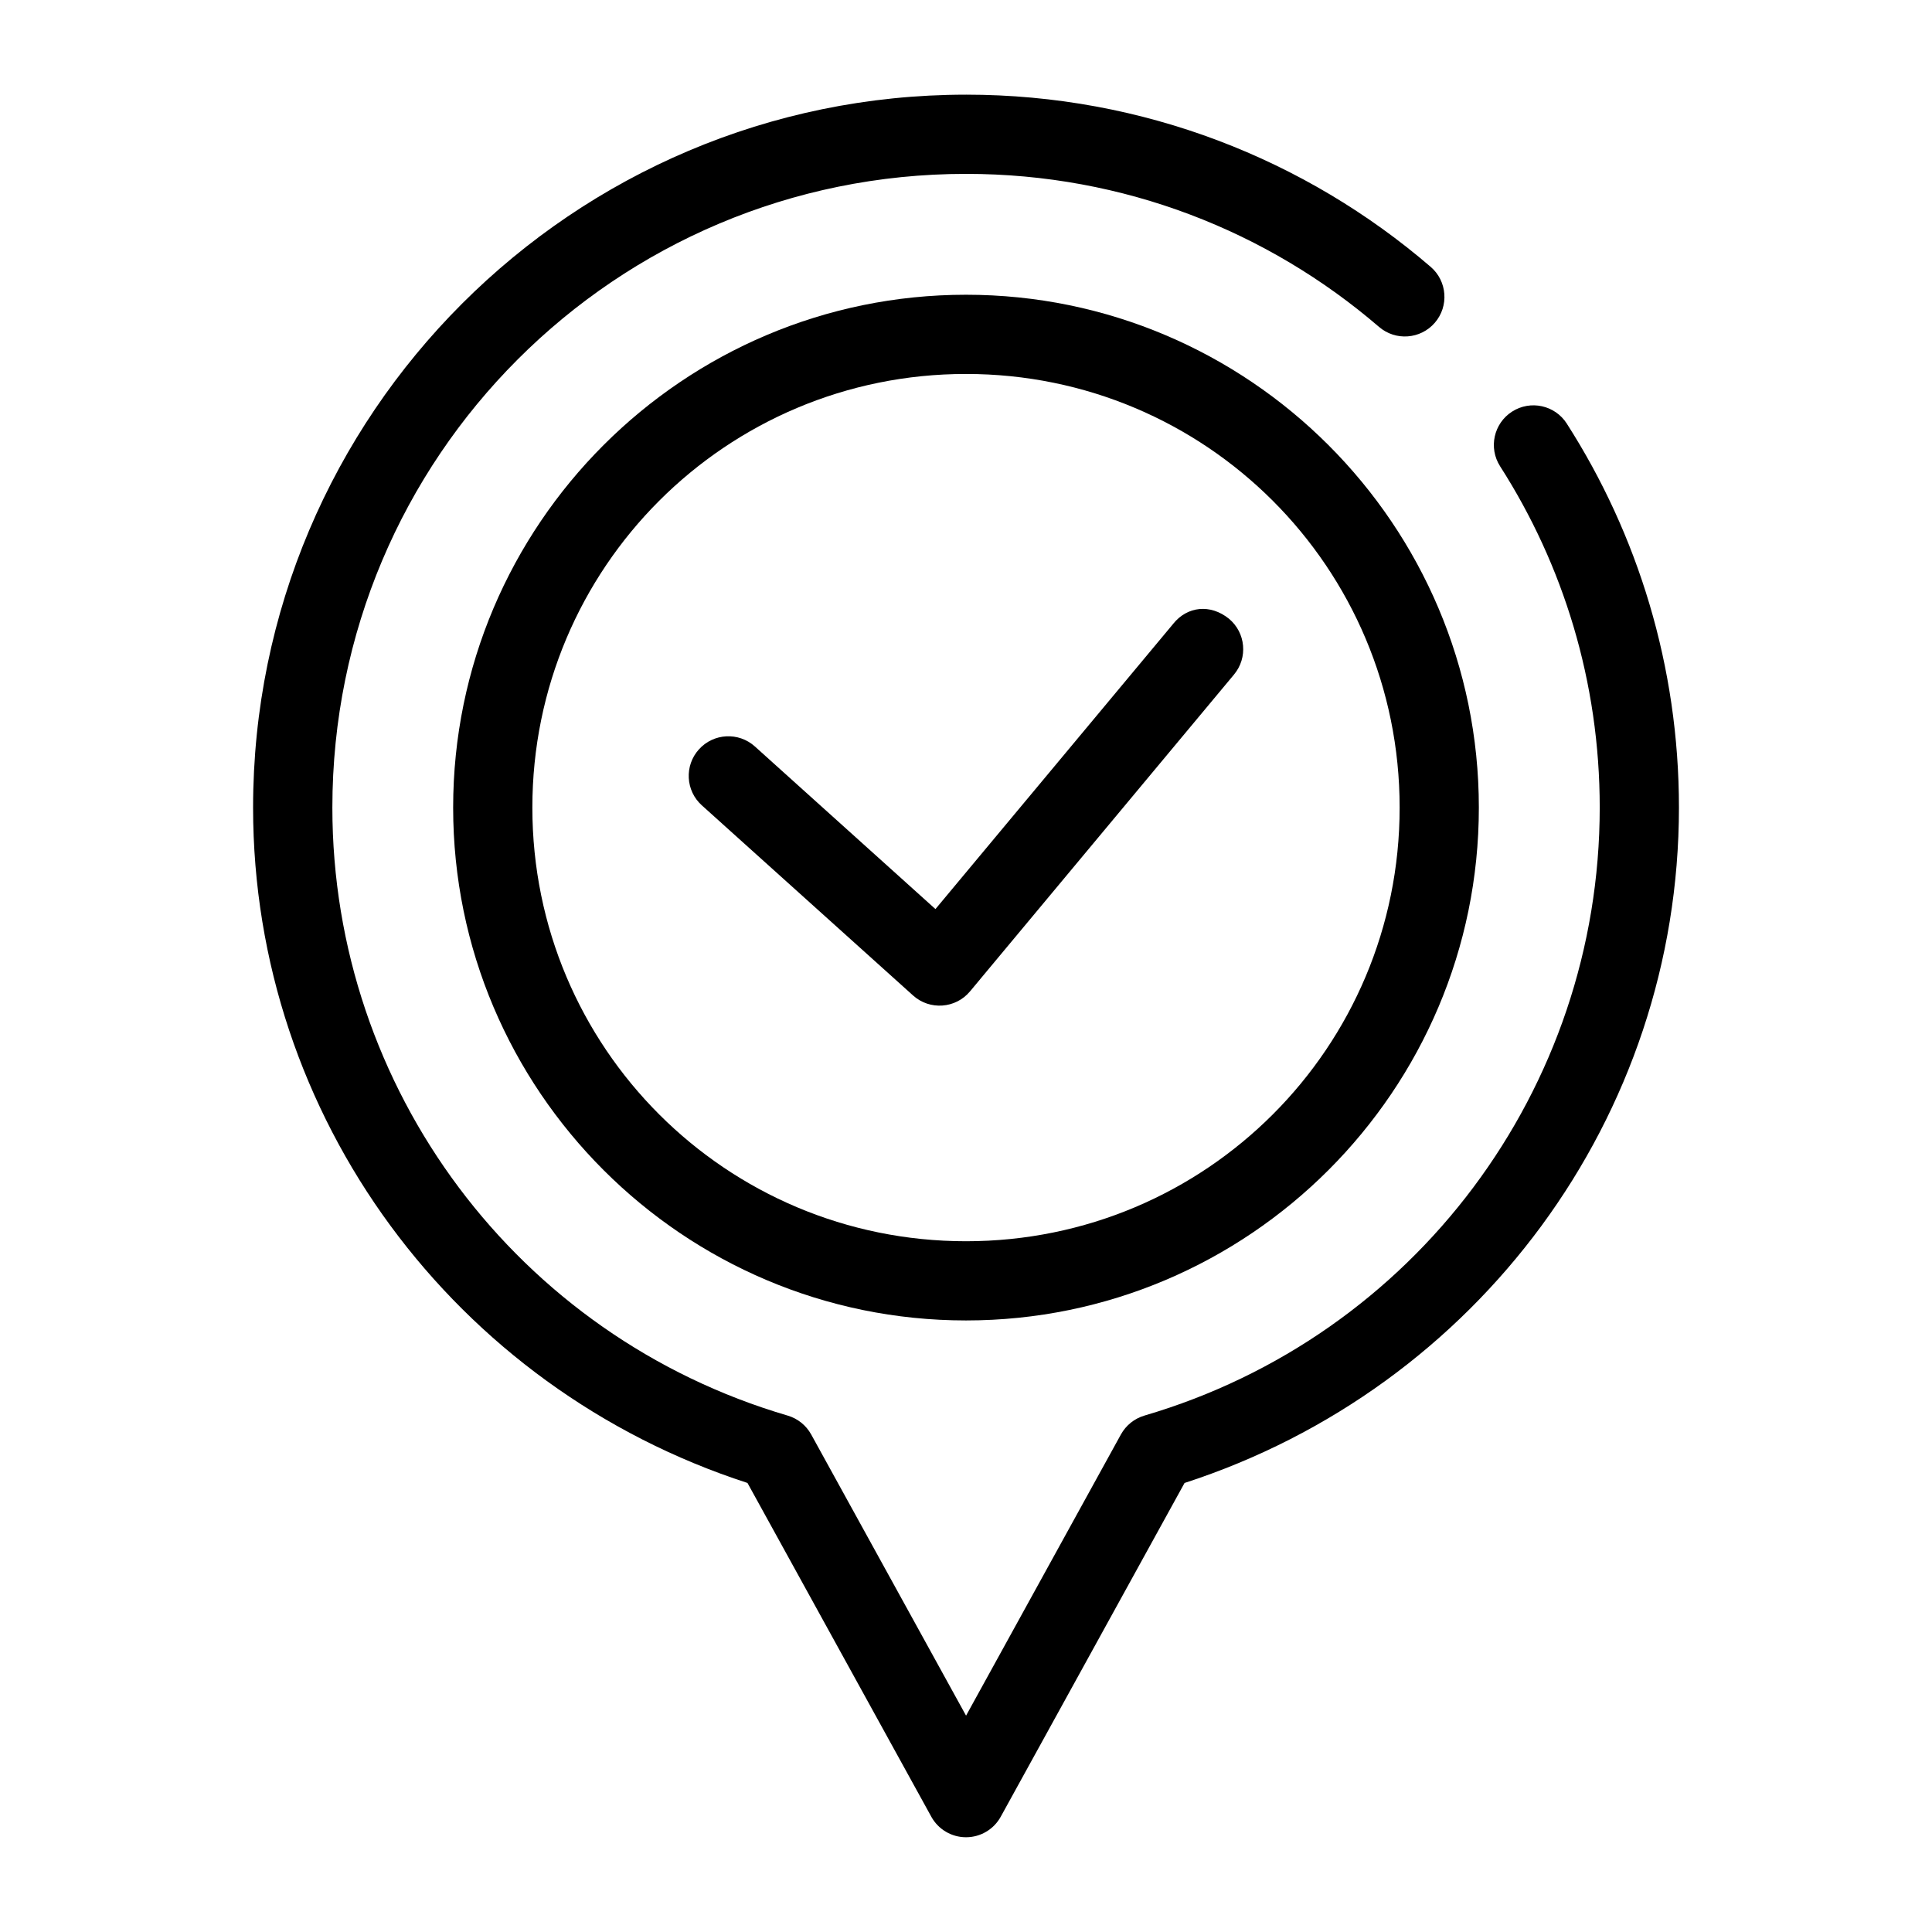
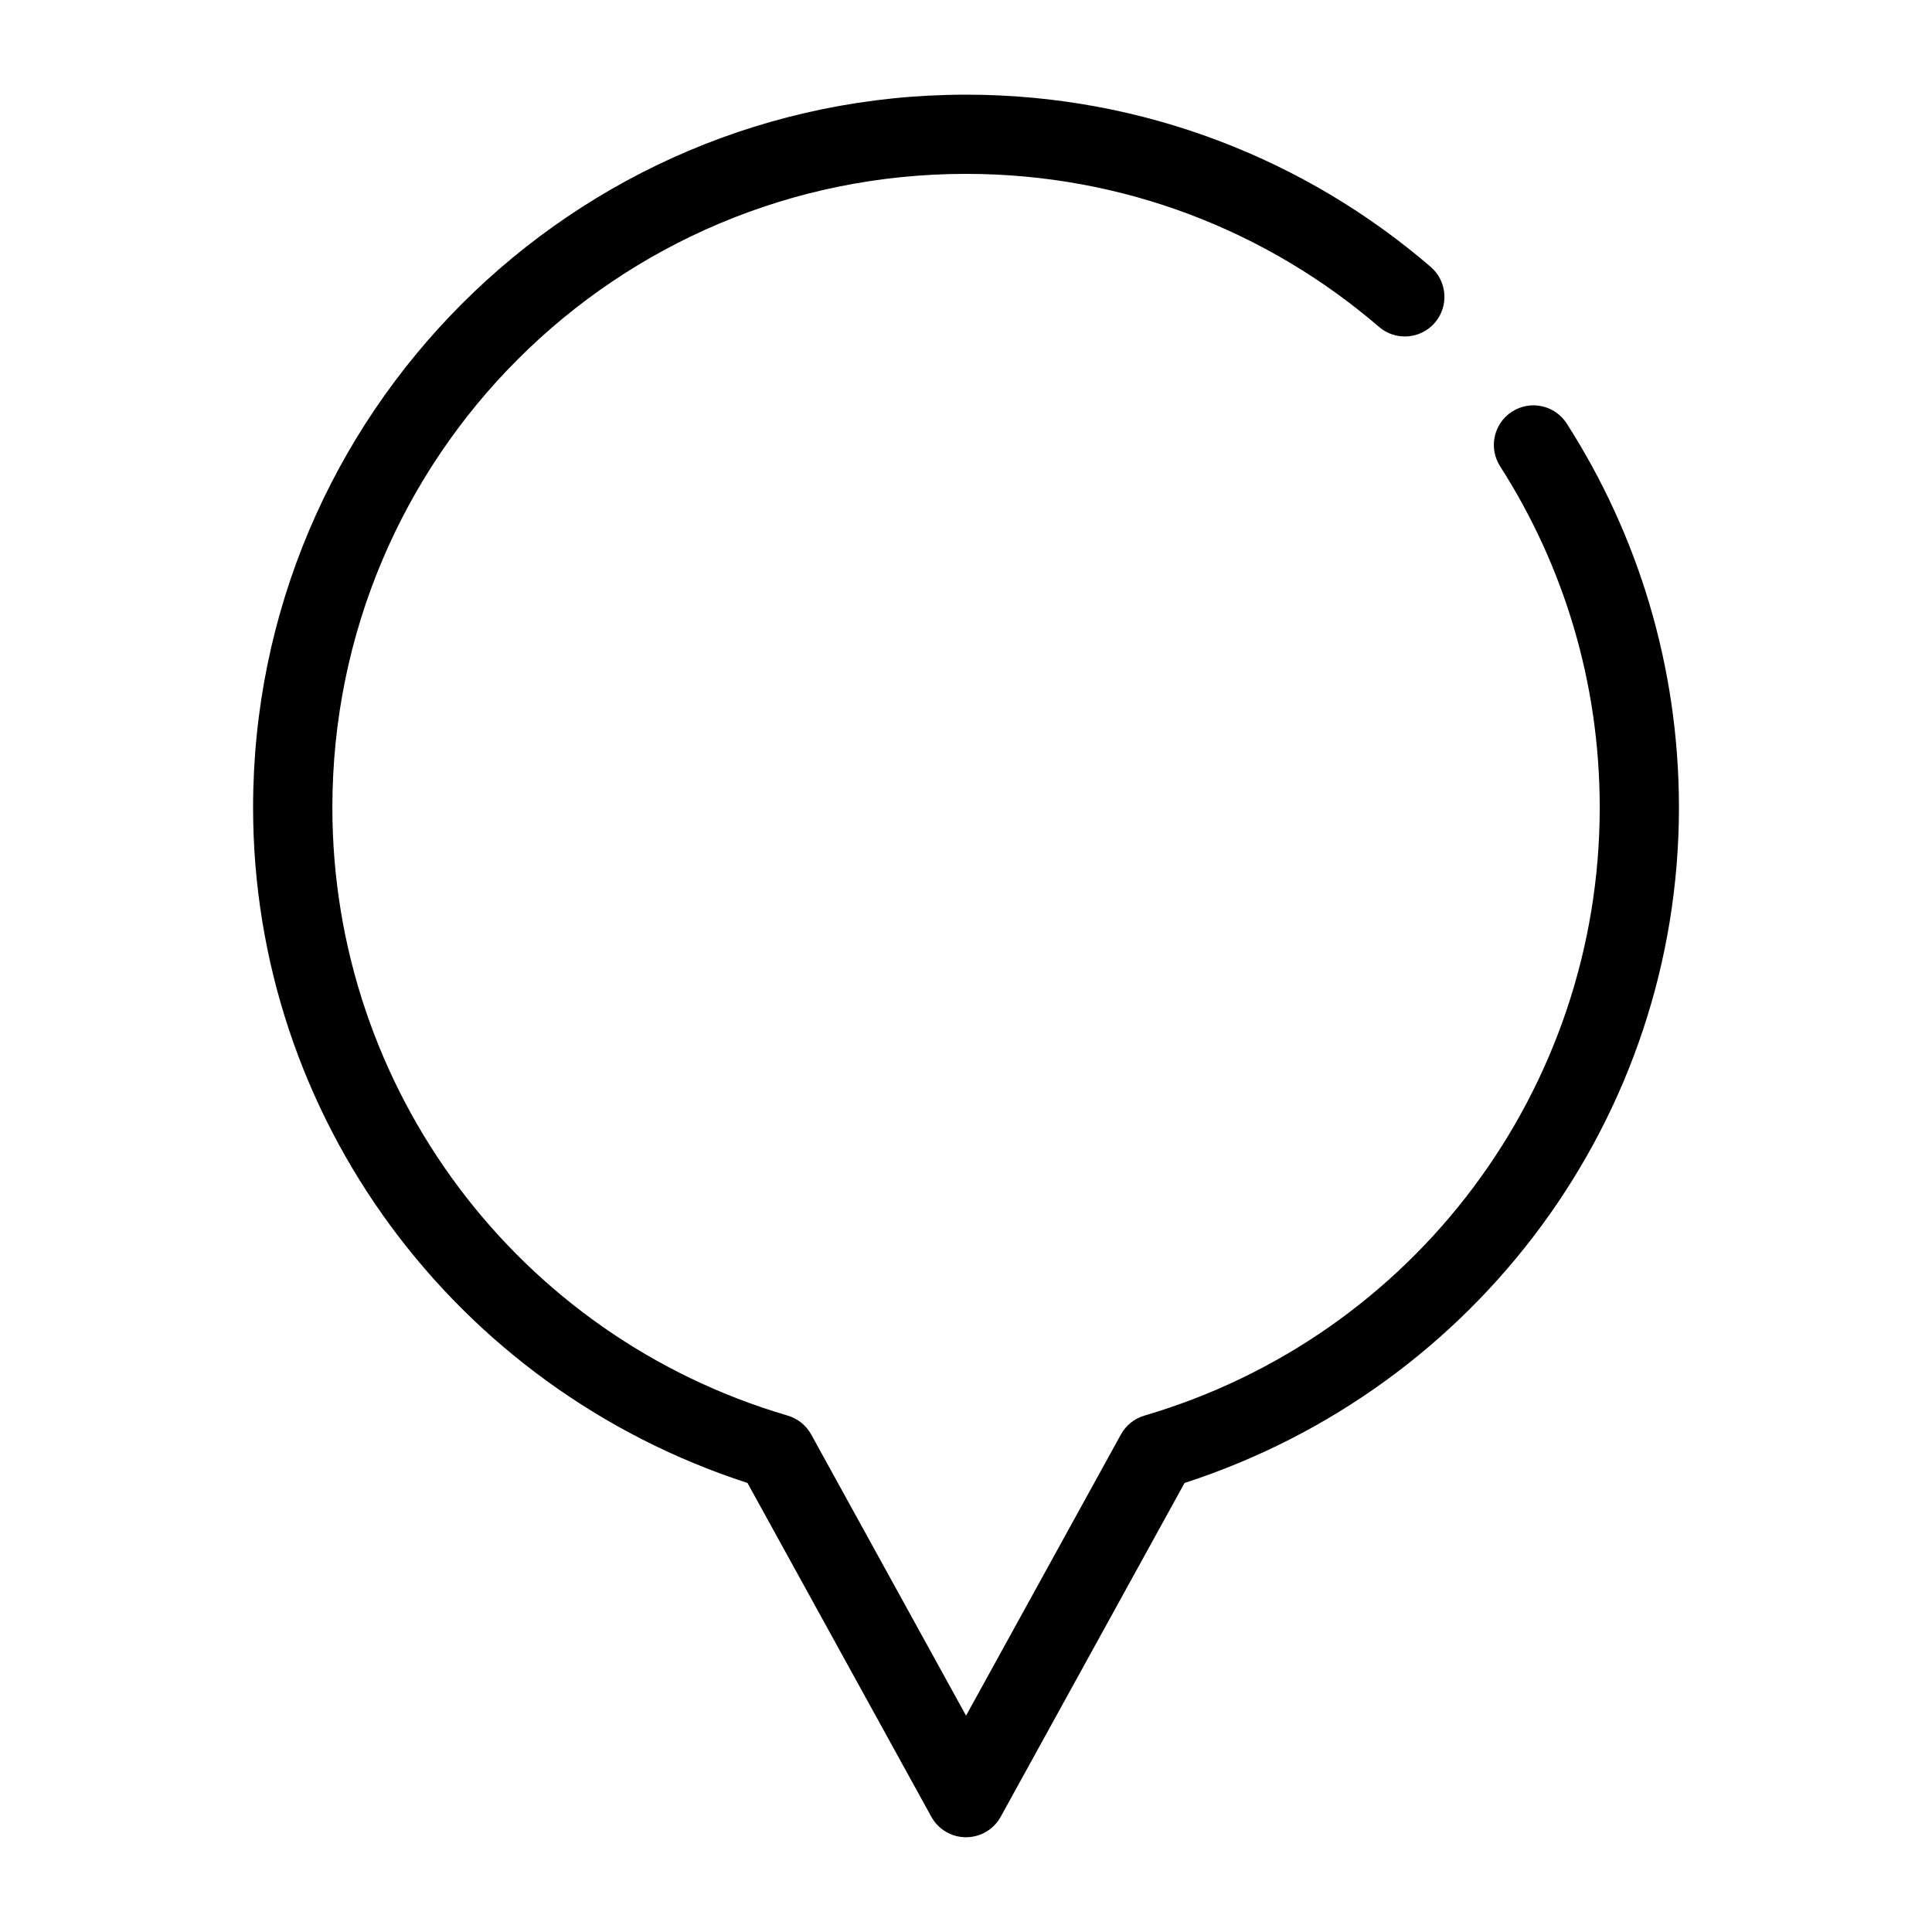
<svg xmlns="http://www.w3.org/2000/svg" fill="#000000" width="800px" height="800px" version="1.1" viewBox="144 144 512 512">
  <g>
    <path d="m400 169.09c-104.22 0-188.93 84.711-188.93 188.93 0.012 82.008 53.395 153.81 131.02 178.98l48.73 88.477v0.004c1.852 3.34 5.367 5.41 9.184 5.41 3.82 0 7.336-2.07 9.184-5.41l48.73-88.477c77.625-25.18 131.01-96.98 131.02-178.99 0-37.426-10.914-72.391-29.727-101.76h0.004c-3.129-4.879-9.613-6.301-14.496-3.176-4.875 3.125-6.297 9.613-3.176 14.492 16.723 26.109 26.402 57.098 26.402 90.445-0.008 74.582-49.098 140.14-120.66 161.13l0.004 0.004c-2.656 0.777-4.898 2.578-6.234 5l-41.039 74.52-41.043-74.52c-1.336-2.422-3.574-4.223-6.231-5-71.566-20.996-120.66-86.551-120.66-161.13 0-92.871 75.062-167.94 167.94-167.94 41.863 0 80.027 15.266 109.43 40.551 4.391 3.781 11.016 3.285 14.801-1.105 3.781-4.394 3.285-11.02-1.109-14.805-33.055-28.426-76.145-45.633-123.12-45.633z" />
-     <path d="m400 222.11c-74.945 0-135.91 60.973-135.91 135.91 0 74.945 60.973 135.91 135.91 135.91 74.945 0 135.91-60.973 135.91-135.91 0-74.945-60.973-135.91-135.91-135.91zm0 20.992c63.598 0 114.92 51.324 114.92 114.92 0 63.598-51.324 114.92-114.92 114.92s-114.92-51.324-114.92-114.92c0-63.598 51.324-114.92 114.92-114.92z" />
-     <path d="m454.92 309.31-63.016 75.605-47.848-43.09c-4.312-3.891-10.961-3.543-14.844 0.777-3.879 4.309-3.527 10.945 0.777 14.82l55.984 50.391c4.426 3.984 11.277 3.488 15.09-1.086l69.965-83.969c3.711-4.449 3.117-11.066-1.332-14.781-4.938-3.988-11.055-3.312-14.781 1.332z" />
  </g>
</svg>